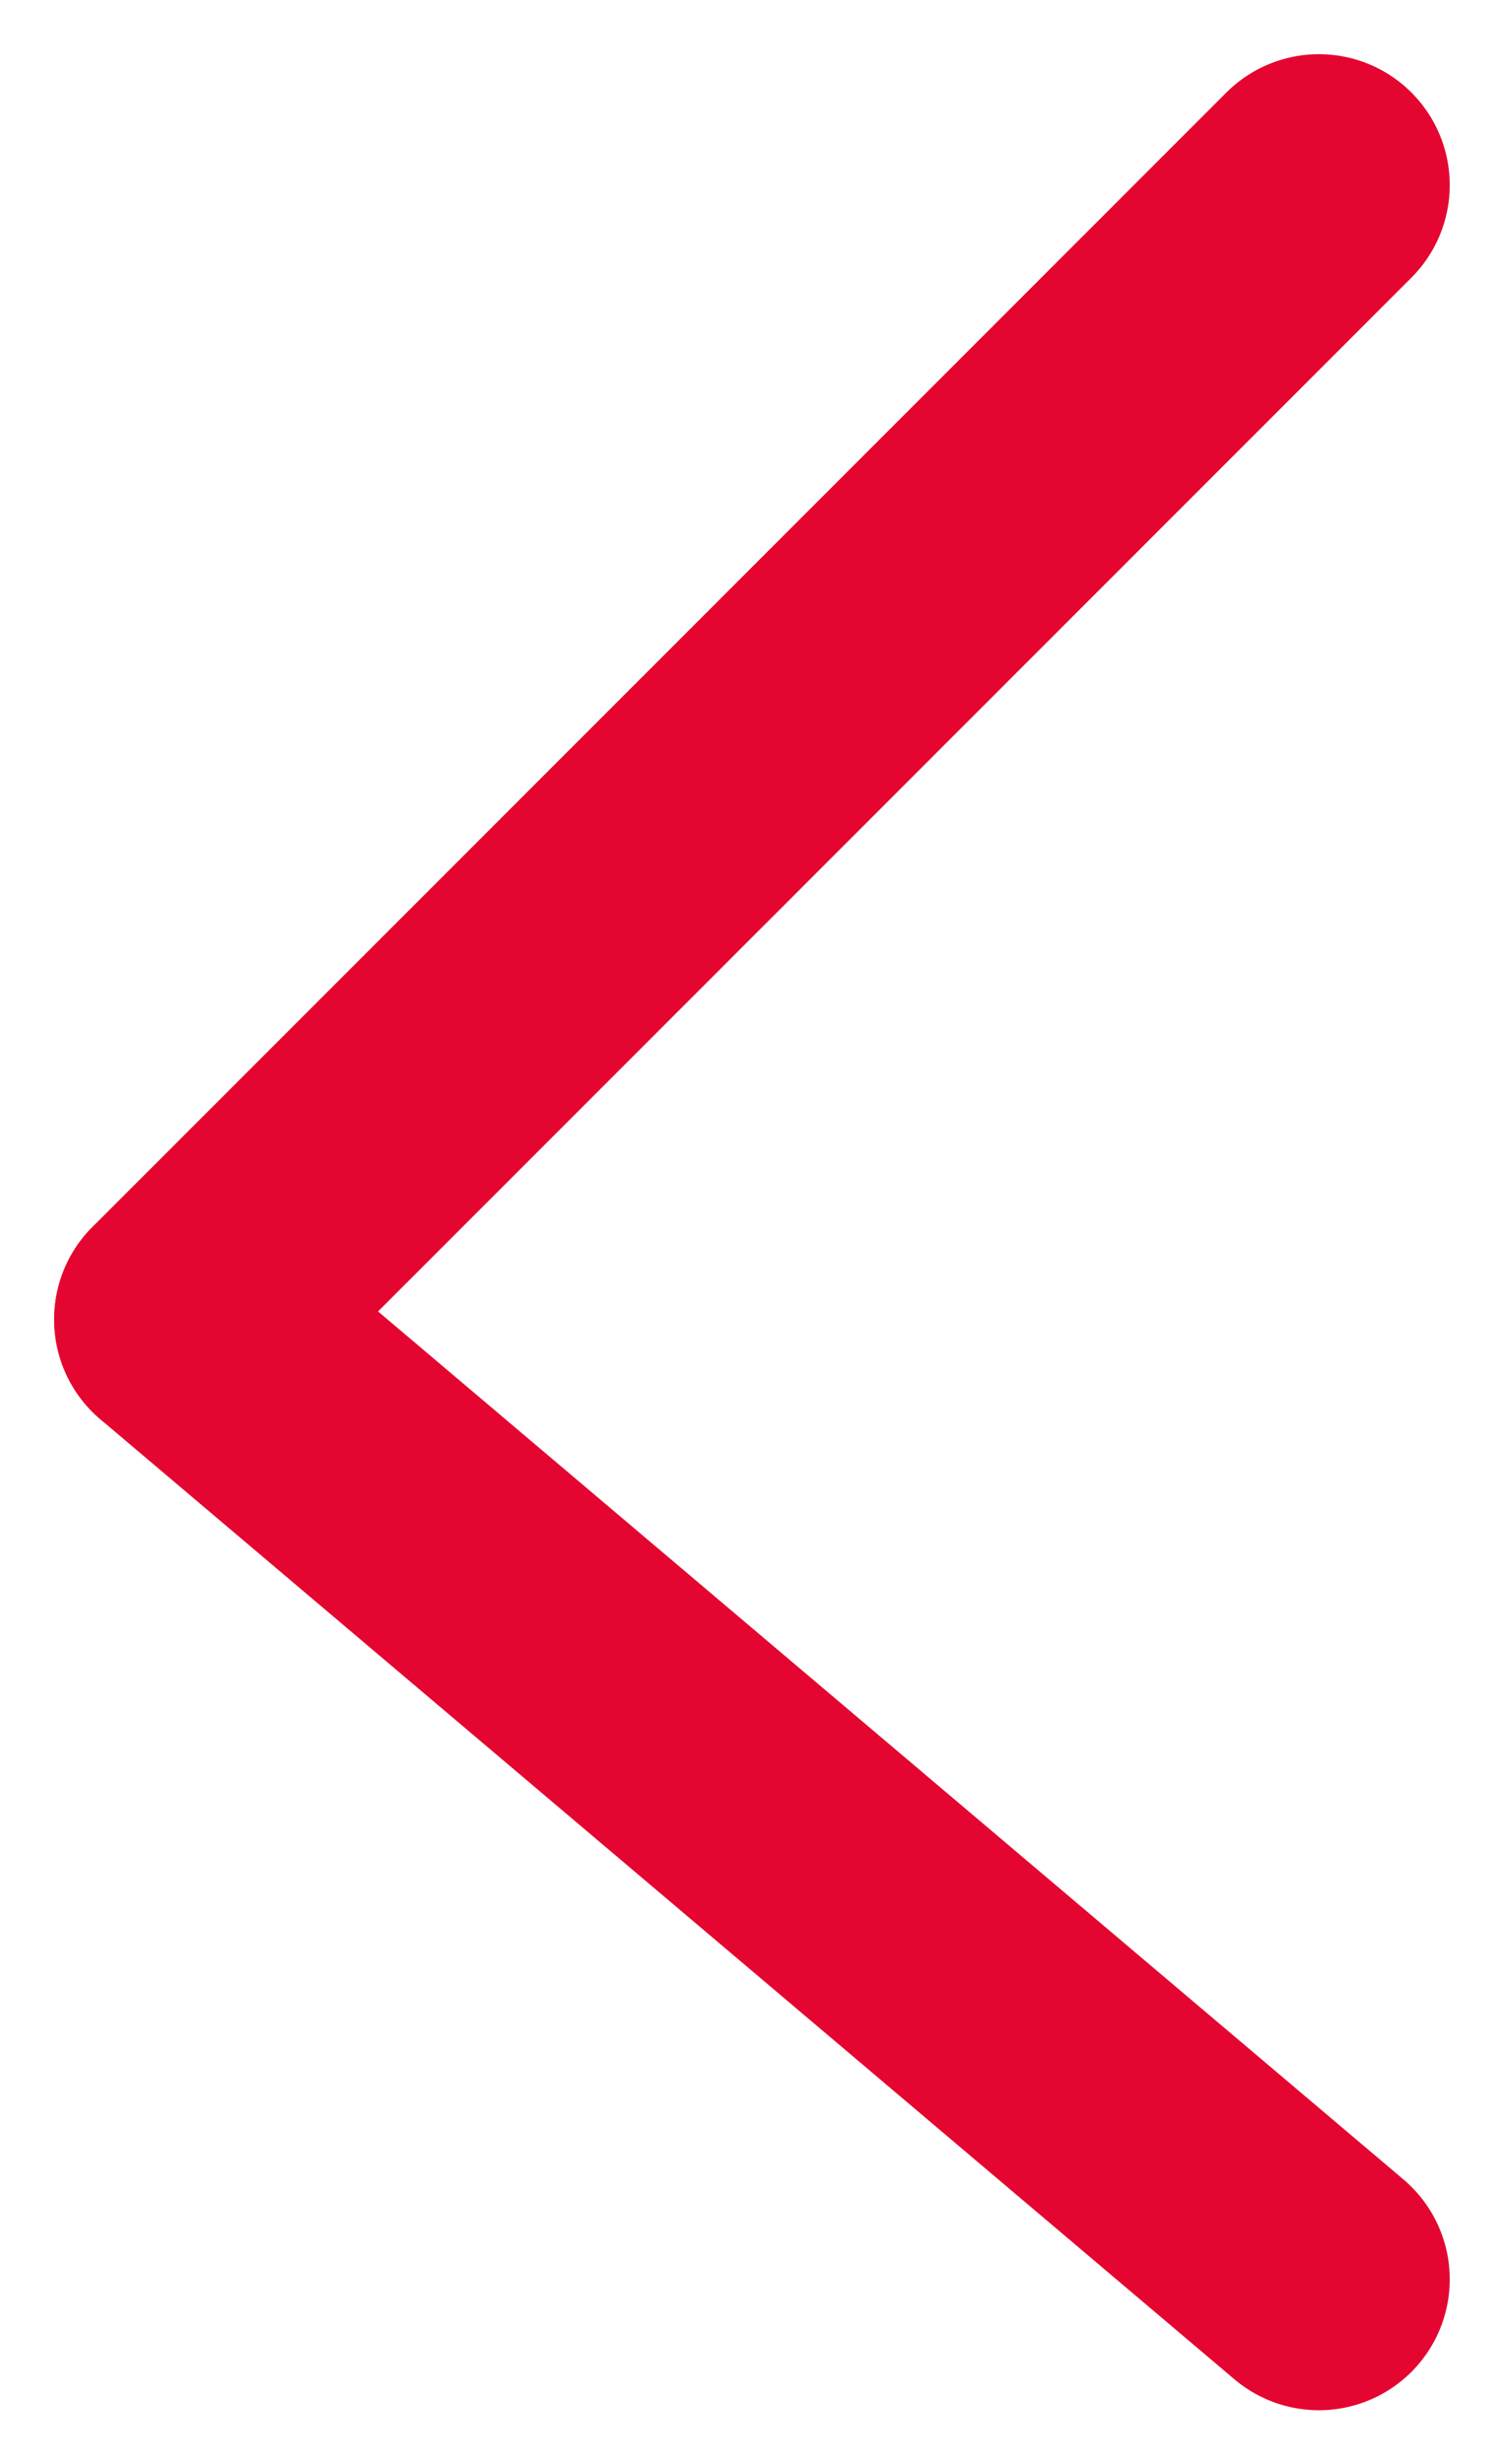
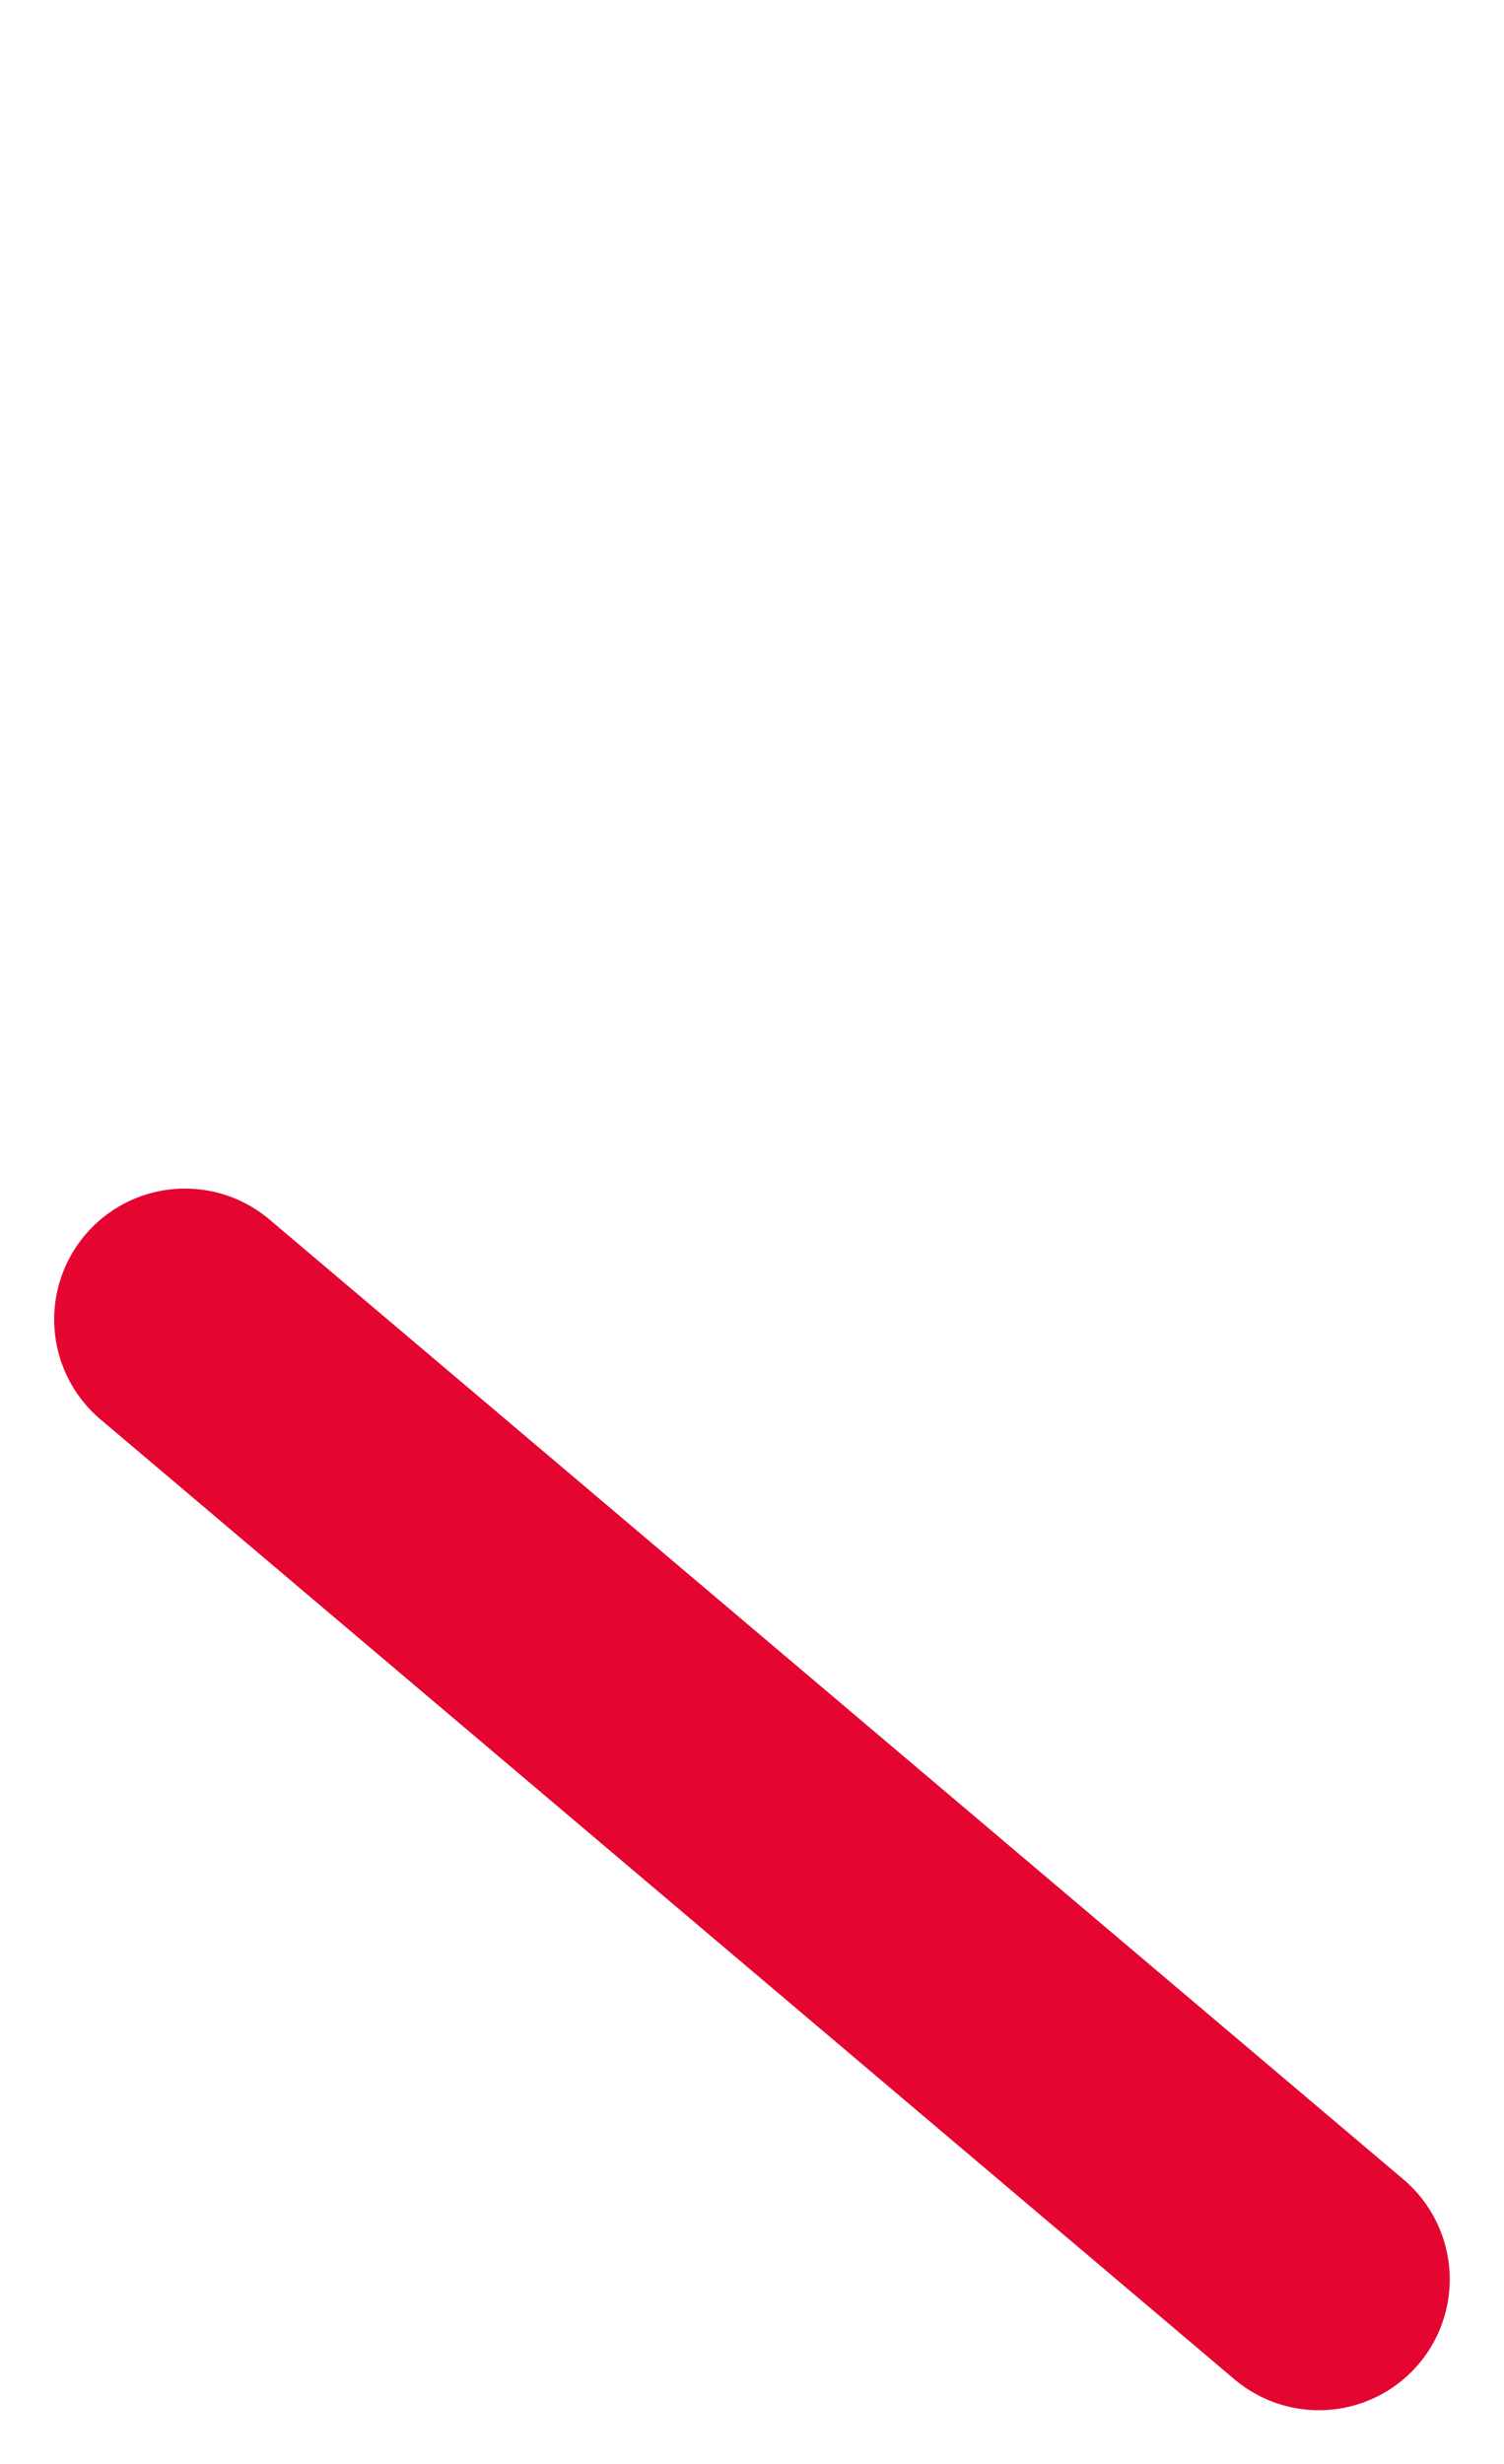
<svg xmlns="http://www.w3.org/2000/svg" width="17.243" height="28.235" viewBox="0 0 17.243 28.235">
  <g id="arrow-left" transform="translate(-68.379 -258.879)">
-     <line id="Ligne_11" data-name="Ligne 11" x1="13" y2="13" transform="translate(70.5 261)" fill="none" stroke="#e40630" stroke-linecap="round" stroke-width="3" />
    <line id="Ligne_12" data-name="Ligne 12" x1="13" y1="11" transform="translate(70.5 274)" fill="none" stroke="#e40630" stroke-linecap="round" stroke-width="3" />
  </g>
</svg>